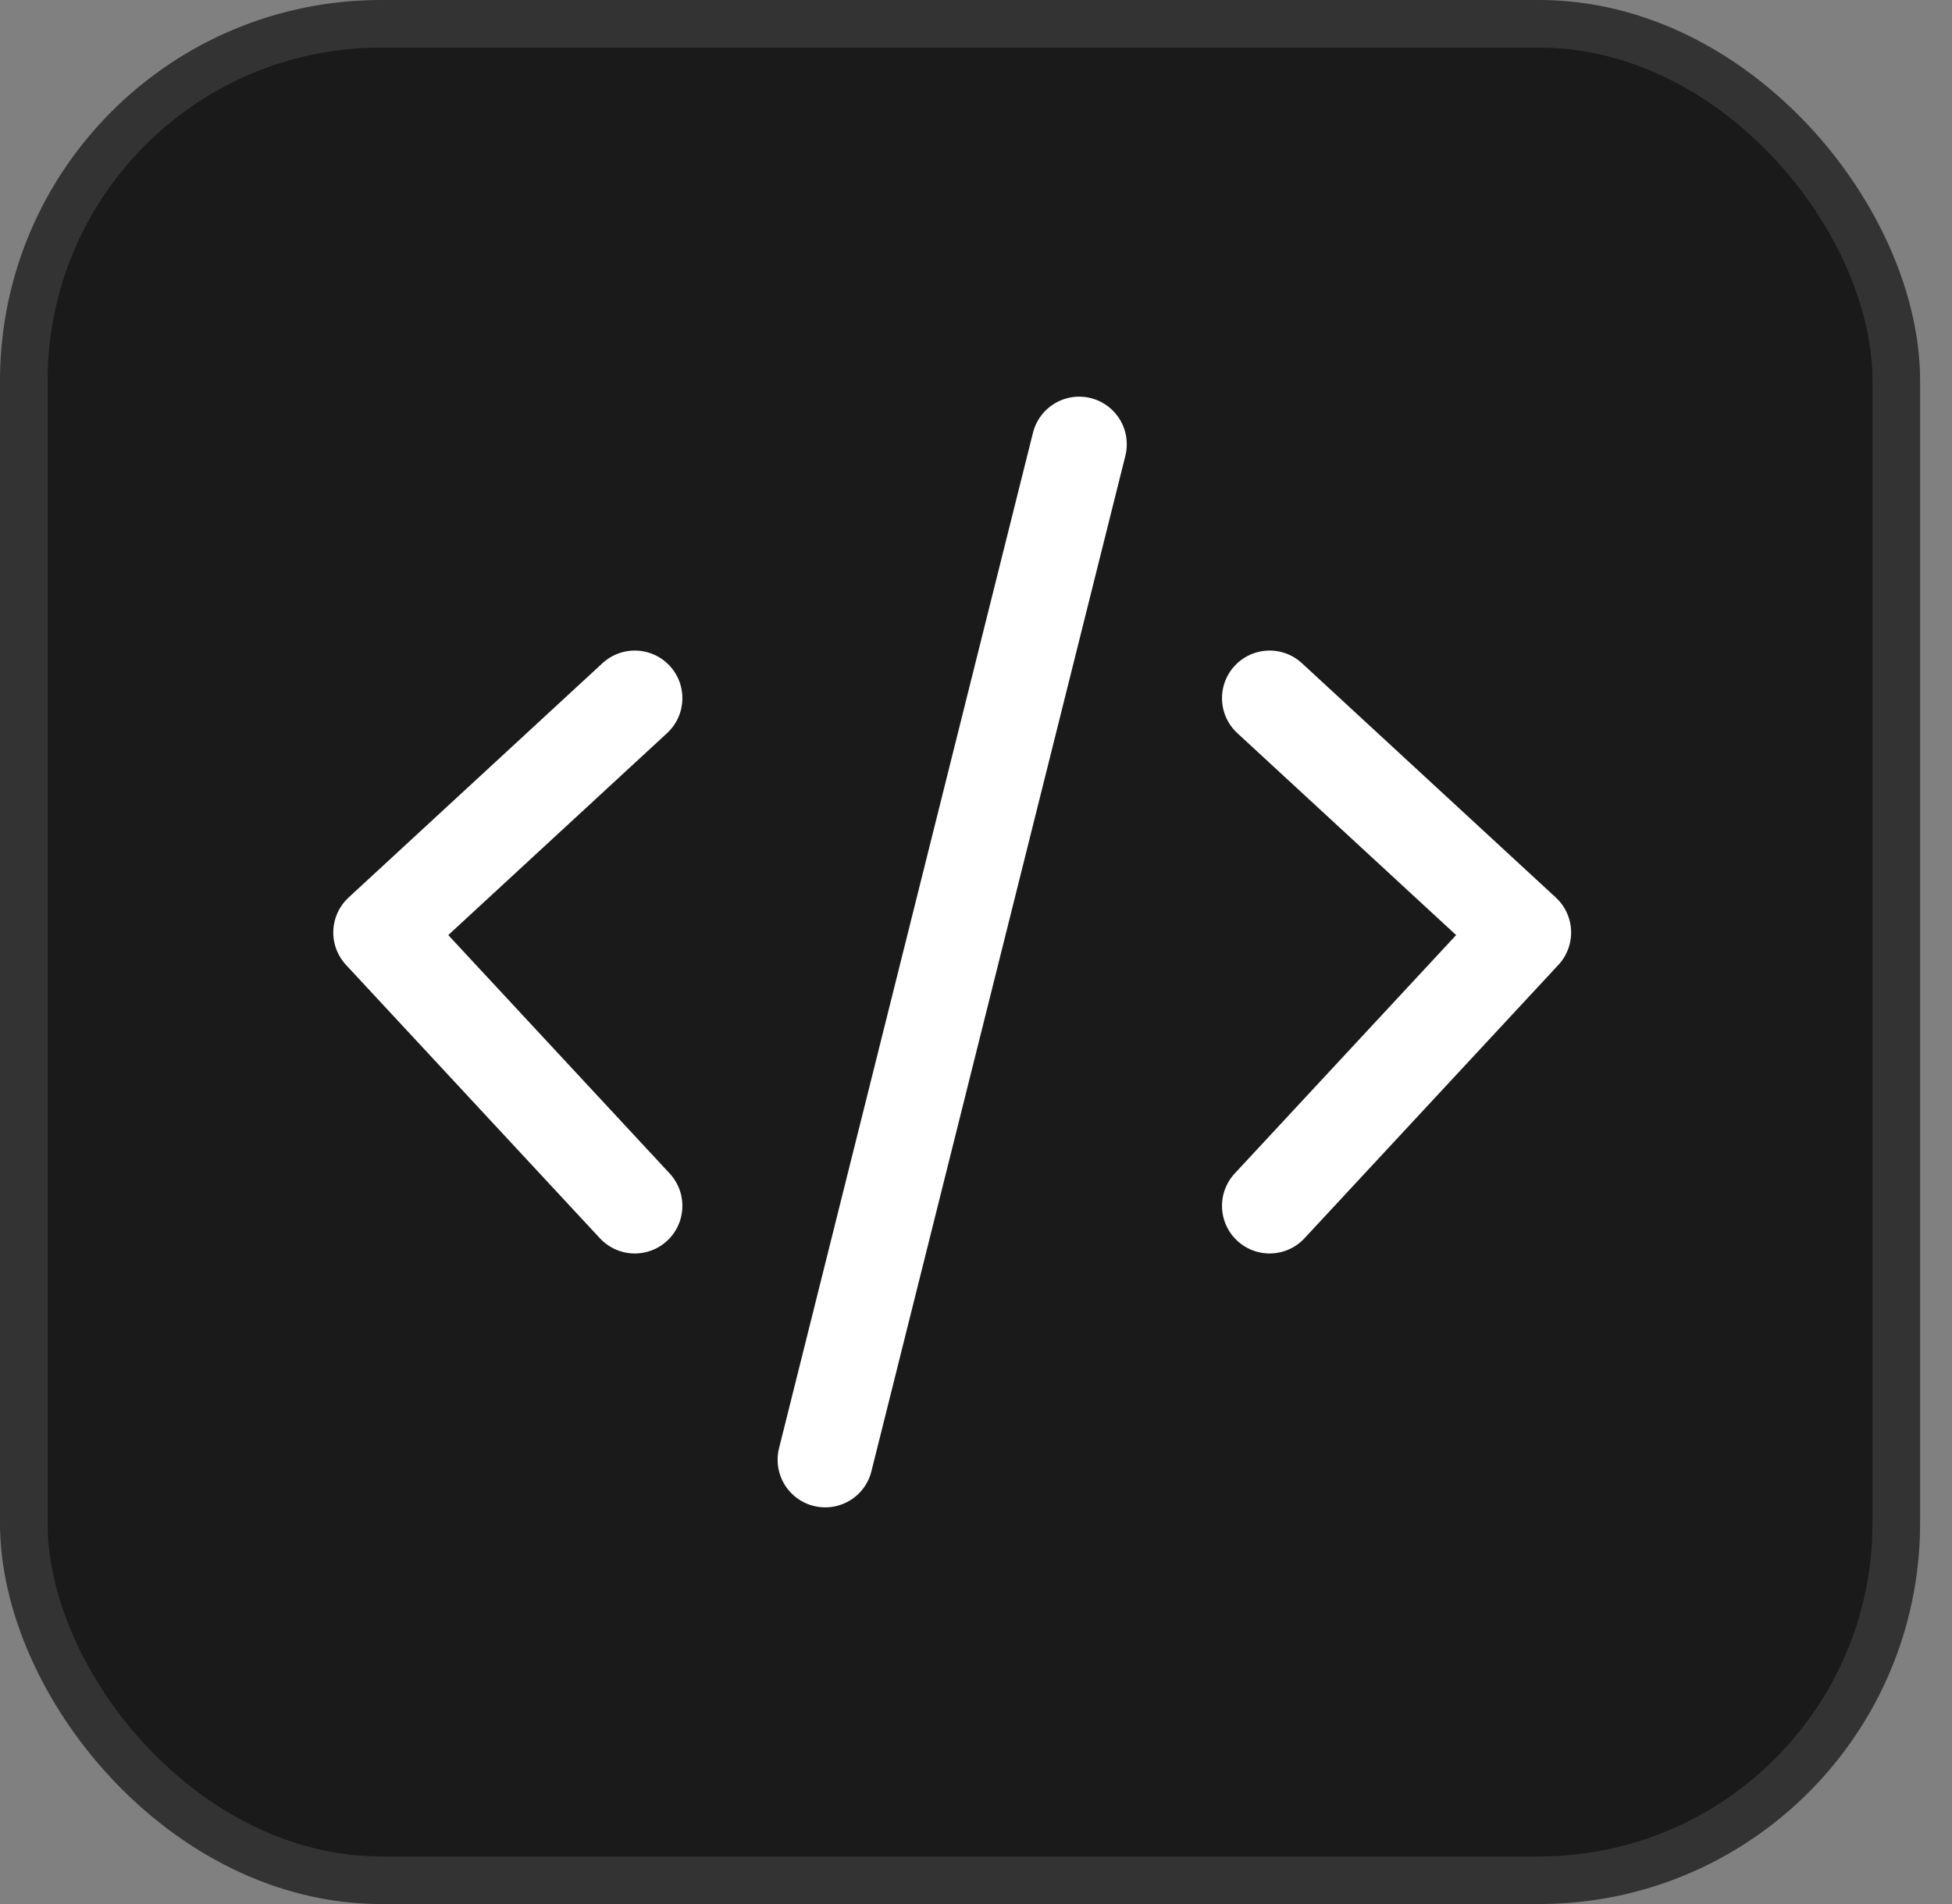
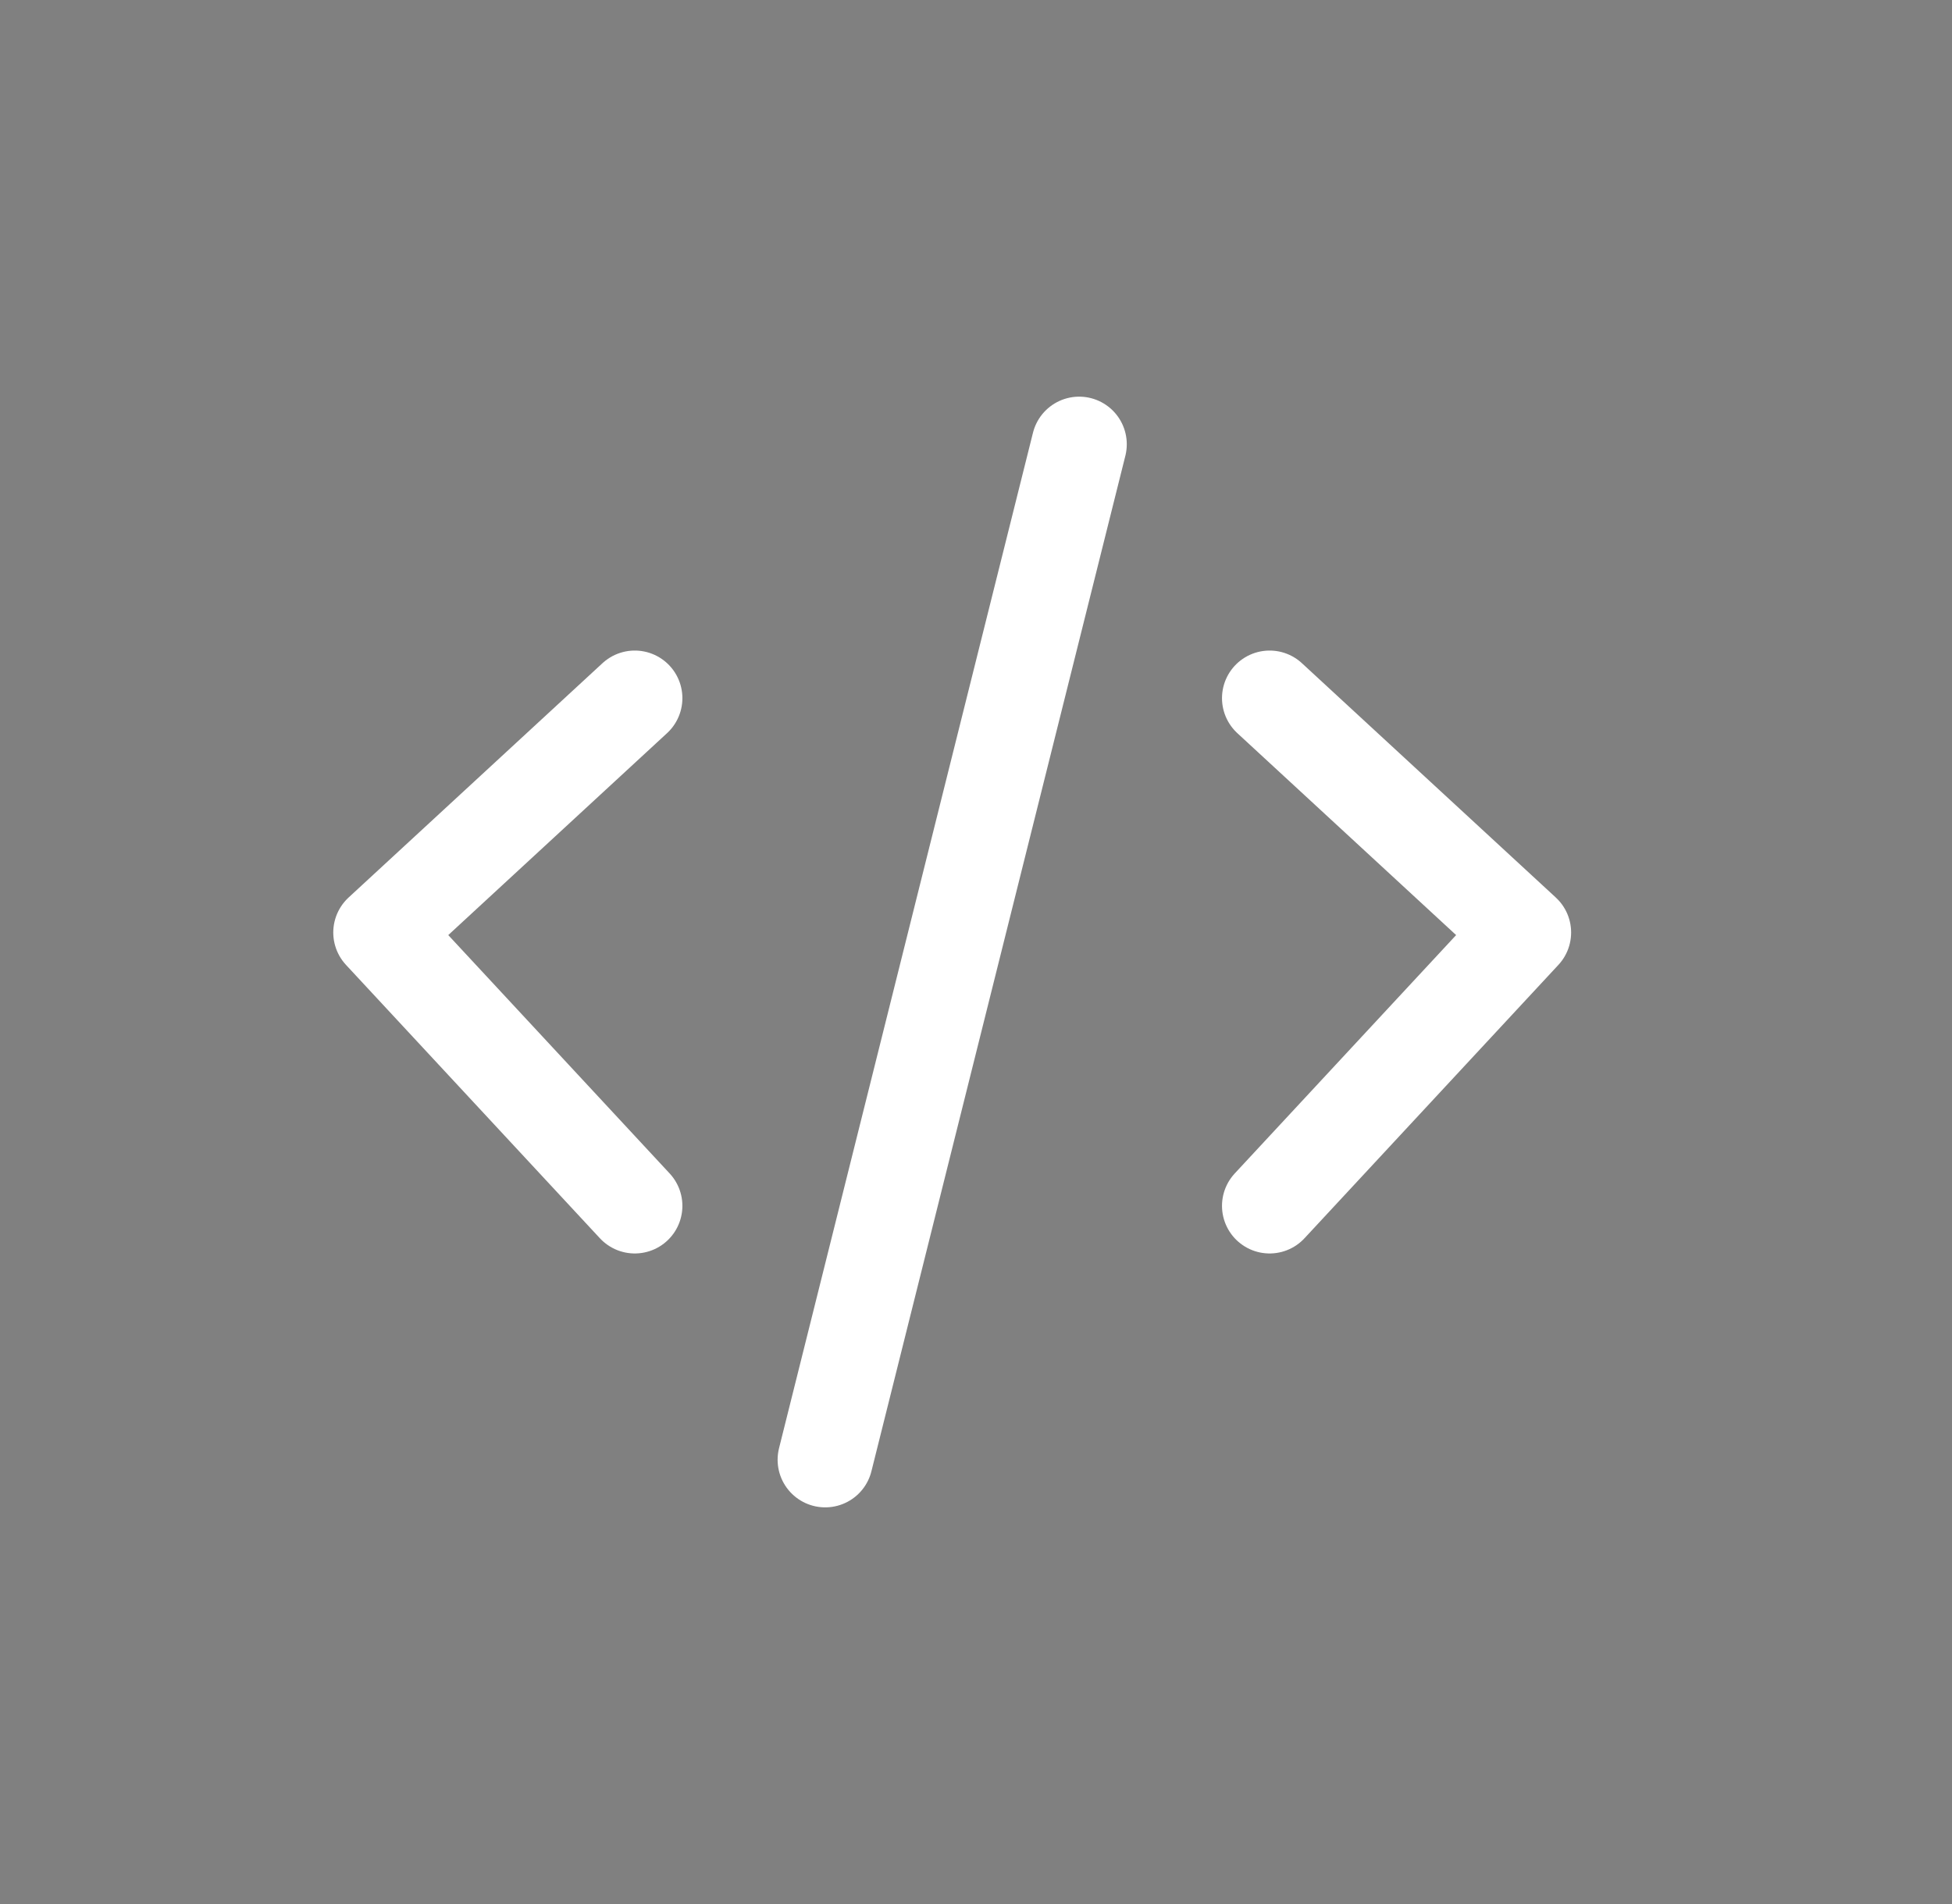
<svg xmlns="http://www.w3.org/2000/svg" width="41" height="40" viewBox="0 0 41 40" fill="none">
  <rect x="0" y="0" width="41" height="40" fill="#808080" stroke="none" />
-   <rect x="0.5" y="0.5" width="39.33" height="39" rx="7.5" fill="#1A1A1A" stroke="#333333" />
  <path d="M13.333 14.667L8 19.59L13.333 25.333M26.667 14.667L32 19.59L26.667 25.333M22.667 9.333L17.333 30.667" stroke="white" stroke-width="2" stroke-linecap="round" stroke-linejoin="round" />
</svg>